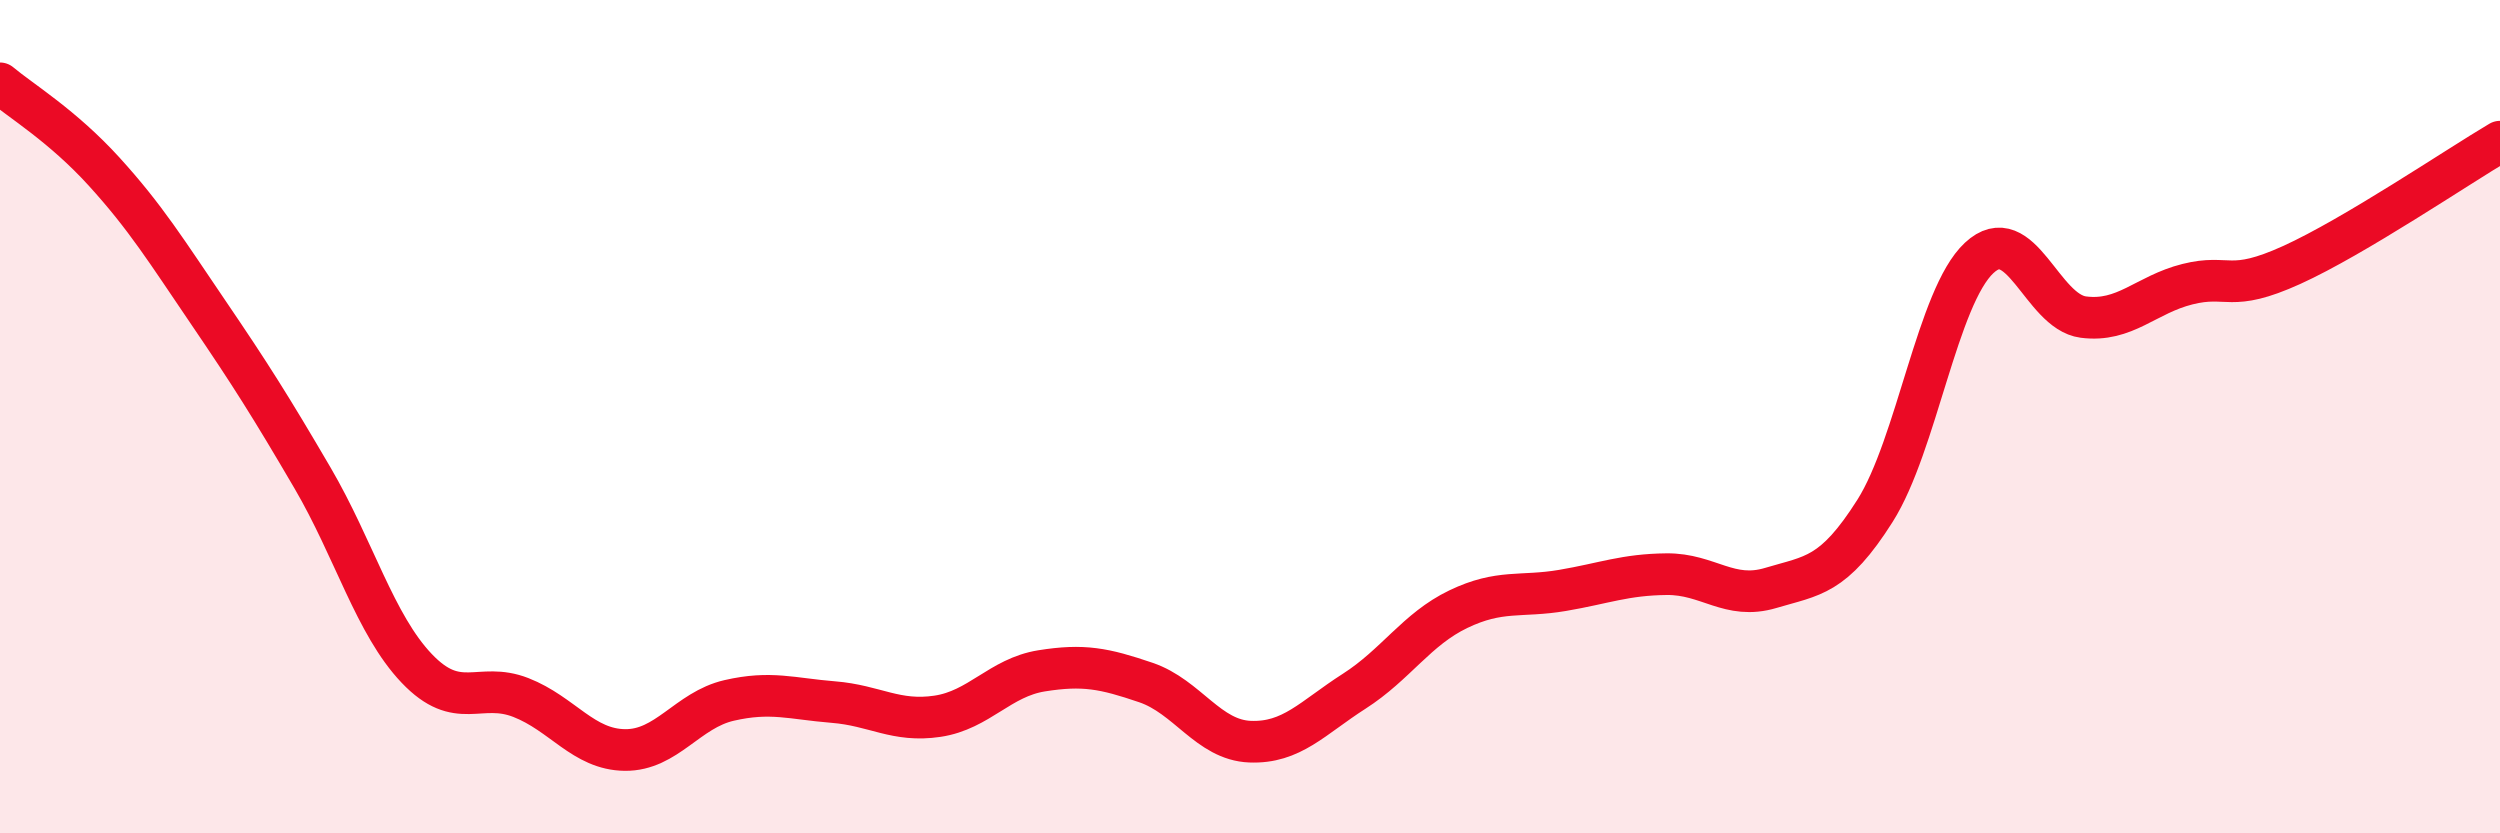
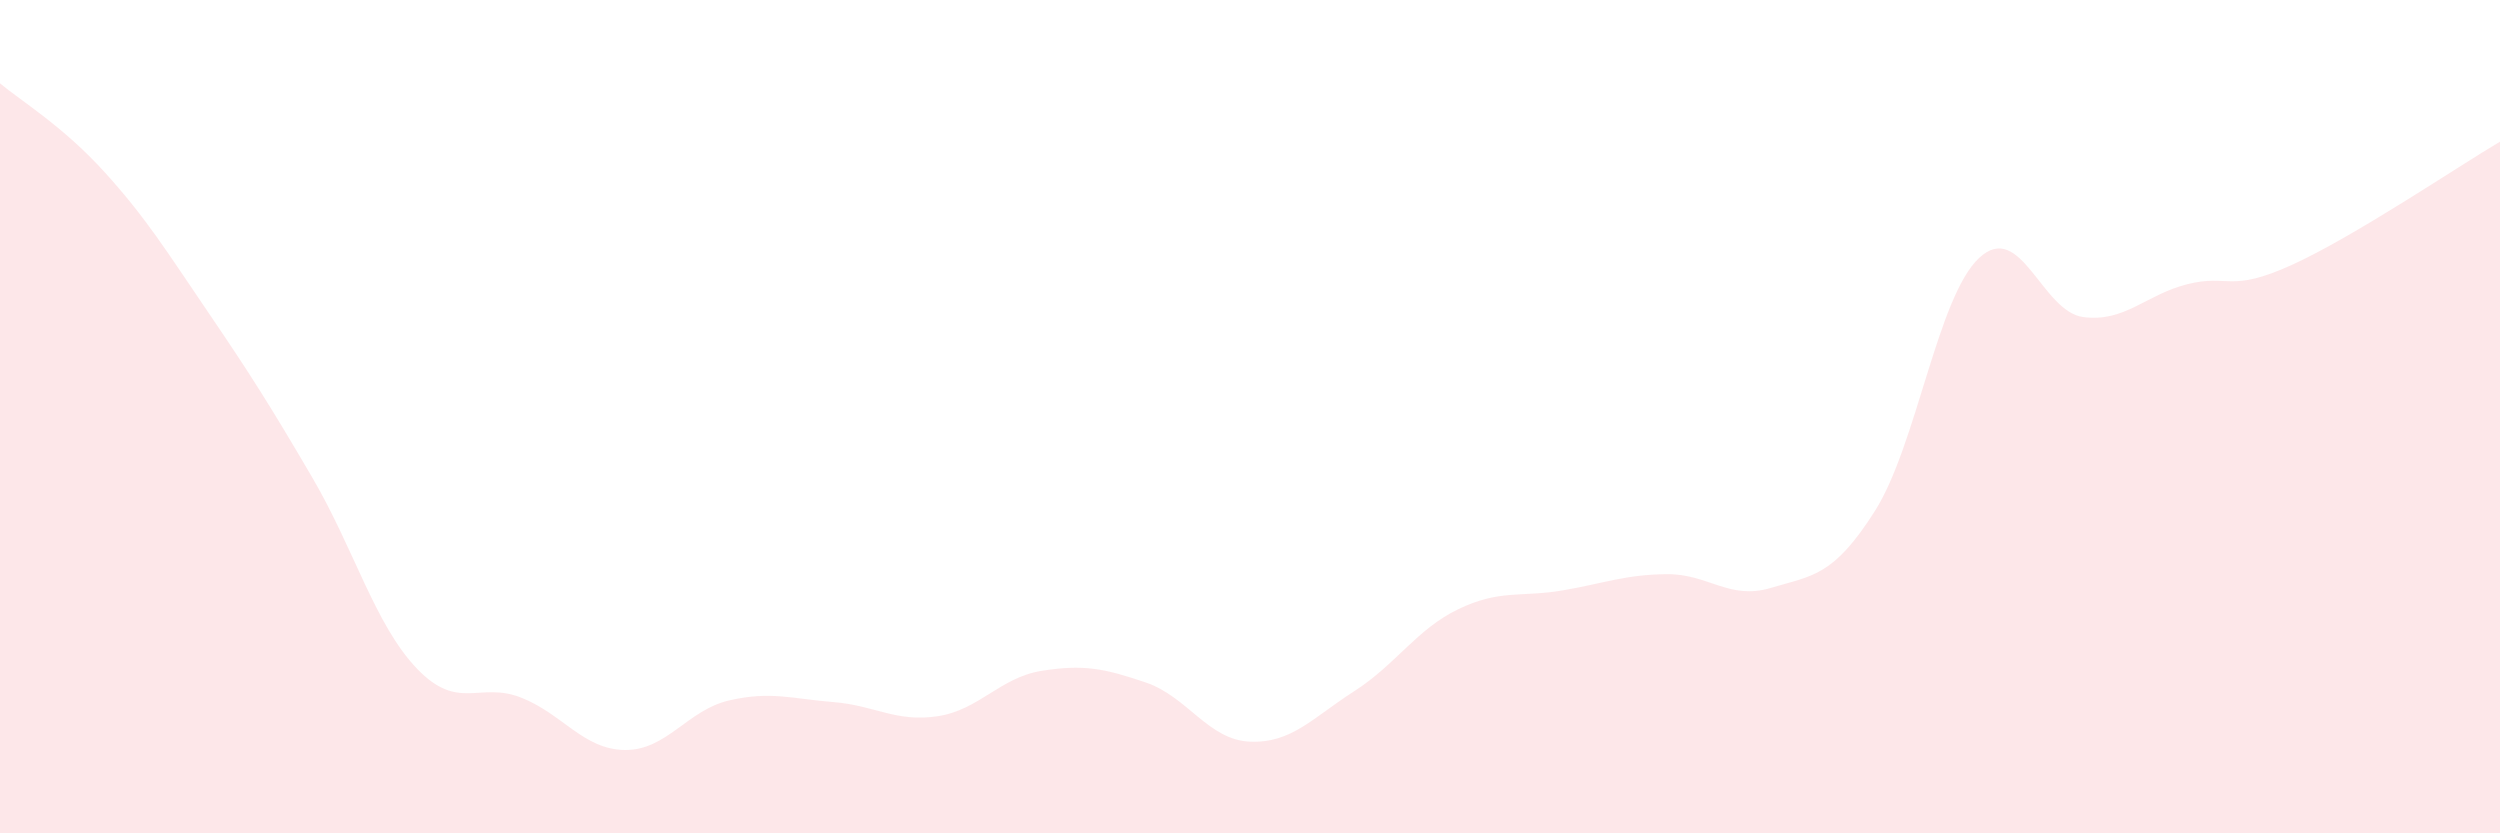
<svg xmlns="http://www.w3.org/2000/svg" width="60" height="20" viewBox="0 0 60 20">
  <path d="M 0,2 C 0.5,2.42 1.5,3.02 2.5,4.12 C 3.5,5.22 4,6.03 5,7.5 C 6,8.97 6.5,9.76 7.5,11.47 C 8.5,13.18 9,14.99 10,16.04 C 11,17.09 11.5,16.35 12.5,16.74 C 13.5,17.13 14,17.99 15,18 C 16,18.01 16.5,17.04 17.5,16.81 C 18.5,16.58 19,16.77 20,16.85 C 21,16.93 21.5,17.34 22.5,17.19 C 23.5,17.04 24,16.26 25,16.1 C 26,15.94 26.5,16.04 27.5,16.38 C 28.5,16.72 29,17.76 30,17.8 C 31,17.84 31.5,17.23 32.5,16.59 C 33.5,15.95 34,15.1 35,14.62 C 36,14.14 36.5,14.34 37.5,14.17 C 38.5,14 39,13.79 40,13.78 C 41,13.77 41.5,14.41 42.5,14.11 C 43.5,13.81 44,13.84 45,12.26 C 46,10.68 46.5,7.12 47.5,6.19 C 48.5,5.26 49,7.48 50,7.61 C 51,7.74 51.5,7.07 52.5,6.82 C 53.5,6.57 53.5,7.04 55,6.36 C 56.5,5.68 59,3.99 60,3.4L60 20L0 20Z" fill="#EB0A25" opacity="0.1" stroke-linecap="round" stroke-linejoin="round" />
-   <path d="M 0,2 C 0.5,2.42 1.5,3.02 2.5,4.12 C 3.5,5.22 4,6.03 5,7.5 C 6,8.97 6.5,9.76 7.5,11.47 C 8.5,13.18 9,14.99 10,16.04 C 11,17.09 11.5,16.35 12.5,16.74 C 13.5,17.13 14,17.99 15,18 C 16,18.01 16.5,17.04 17.5,16.81 C 18.5,16.58 19,16.77 20,16.85 C 21,16.93 21.5,17.34 22.5,17.19 C 23.5,17.04 24,16.26 25,16.1 C 26,15.94 26.5,16.04 27.5,16.38 C 28.5,16.72 29,17.76 30,17.8 C 31,17.84 31.5,17.23 32.5,16.59 C 33.5,15.95 34,15.1 35,14.62 C 36,14.14 36.5,14.34 37.5,14.17 C 38.5,14 39,13.79 40,13.78 C 41,13.77 41.5,14.41 42.5,14.11 C 43.5,13.81 44,13.84 45,12.26 C 46,10.68 46.5,7.12 47.5,6.19 C 48.5,5.26 49,7.48 50,7.61 C 51,7.74 51.5,7.07 52.5,6.82 C 53.5,6.57 53.5,7.04 55,6.36 C 56.5,5.68 59,3.99 60,3.4" stroke="#EB0A25" stroke-width="1" fill="none" stroke-linecap="round" stroke-linejoin="round" />
</svg>